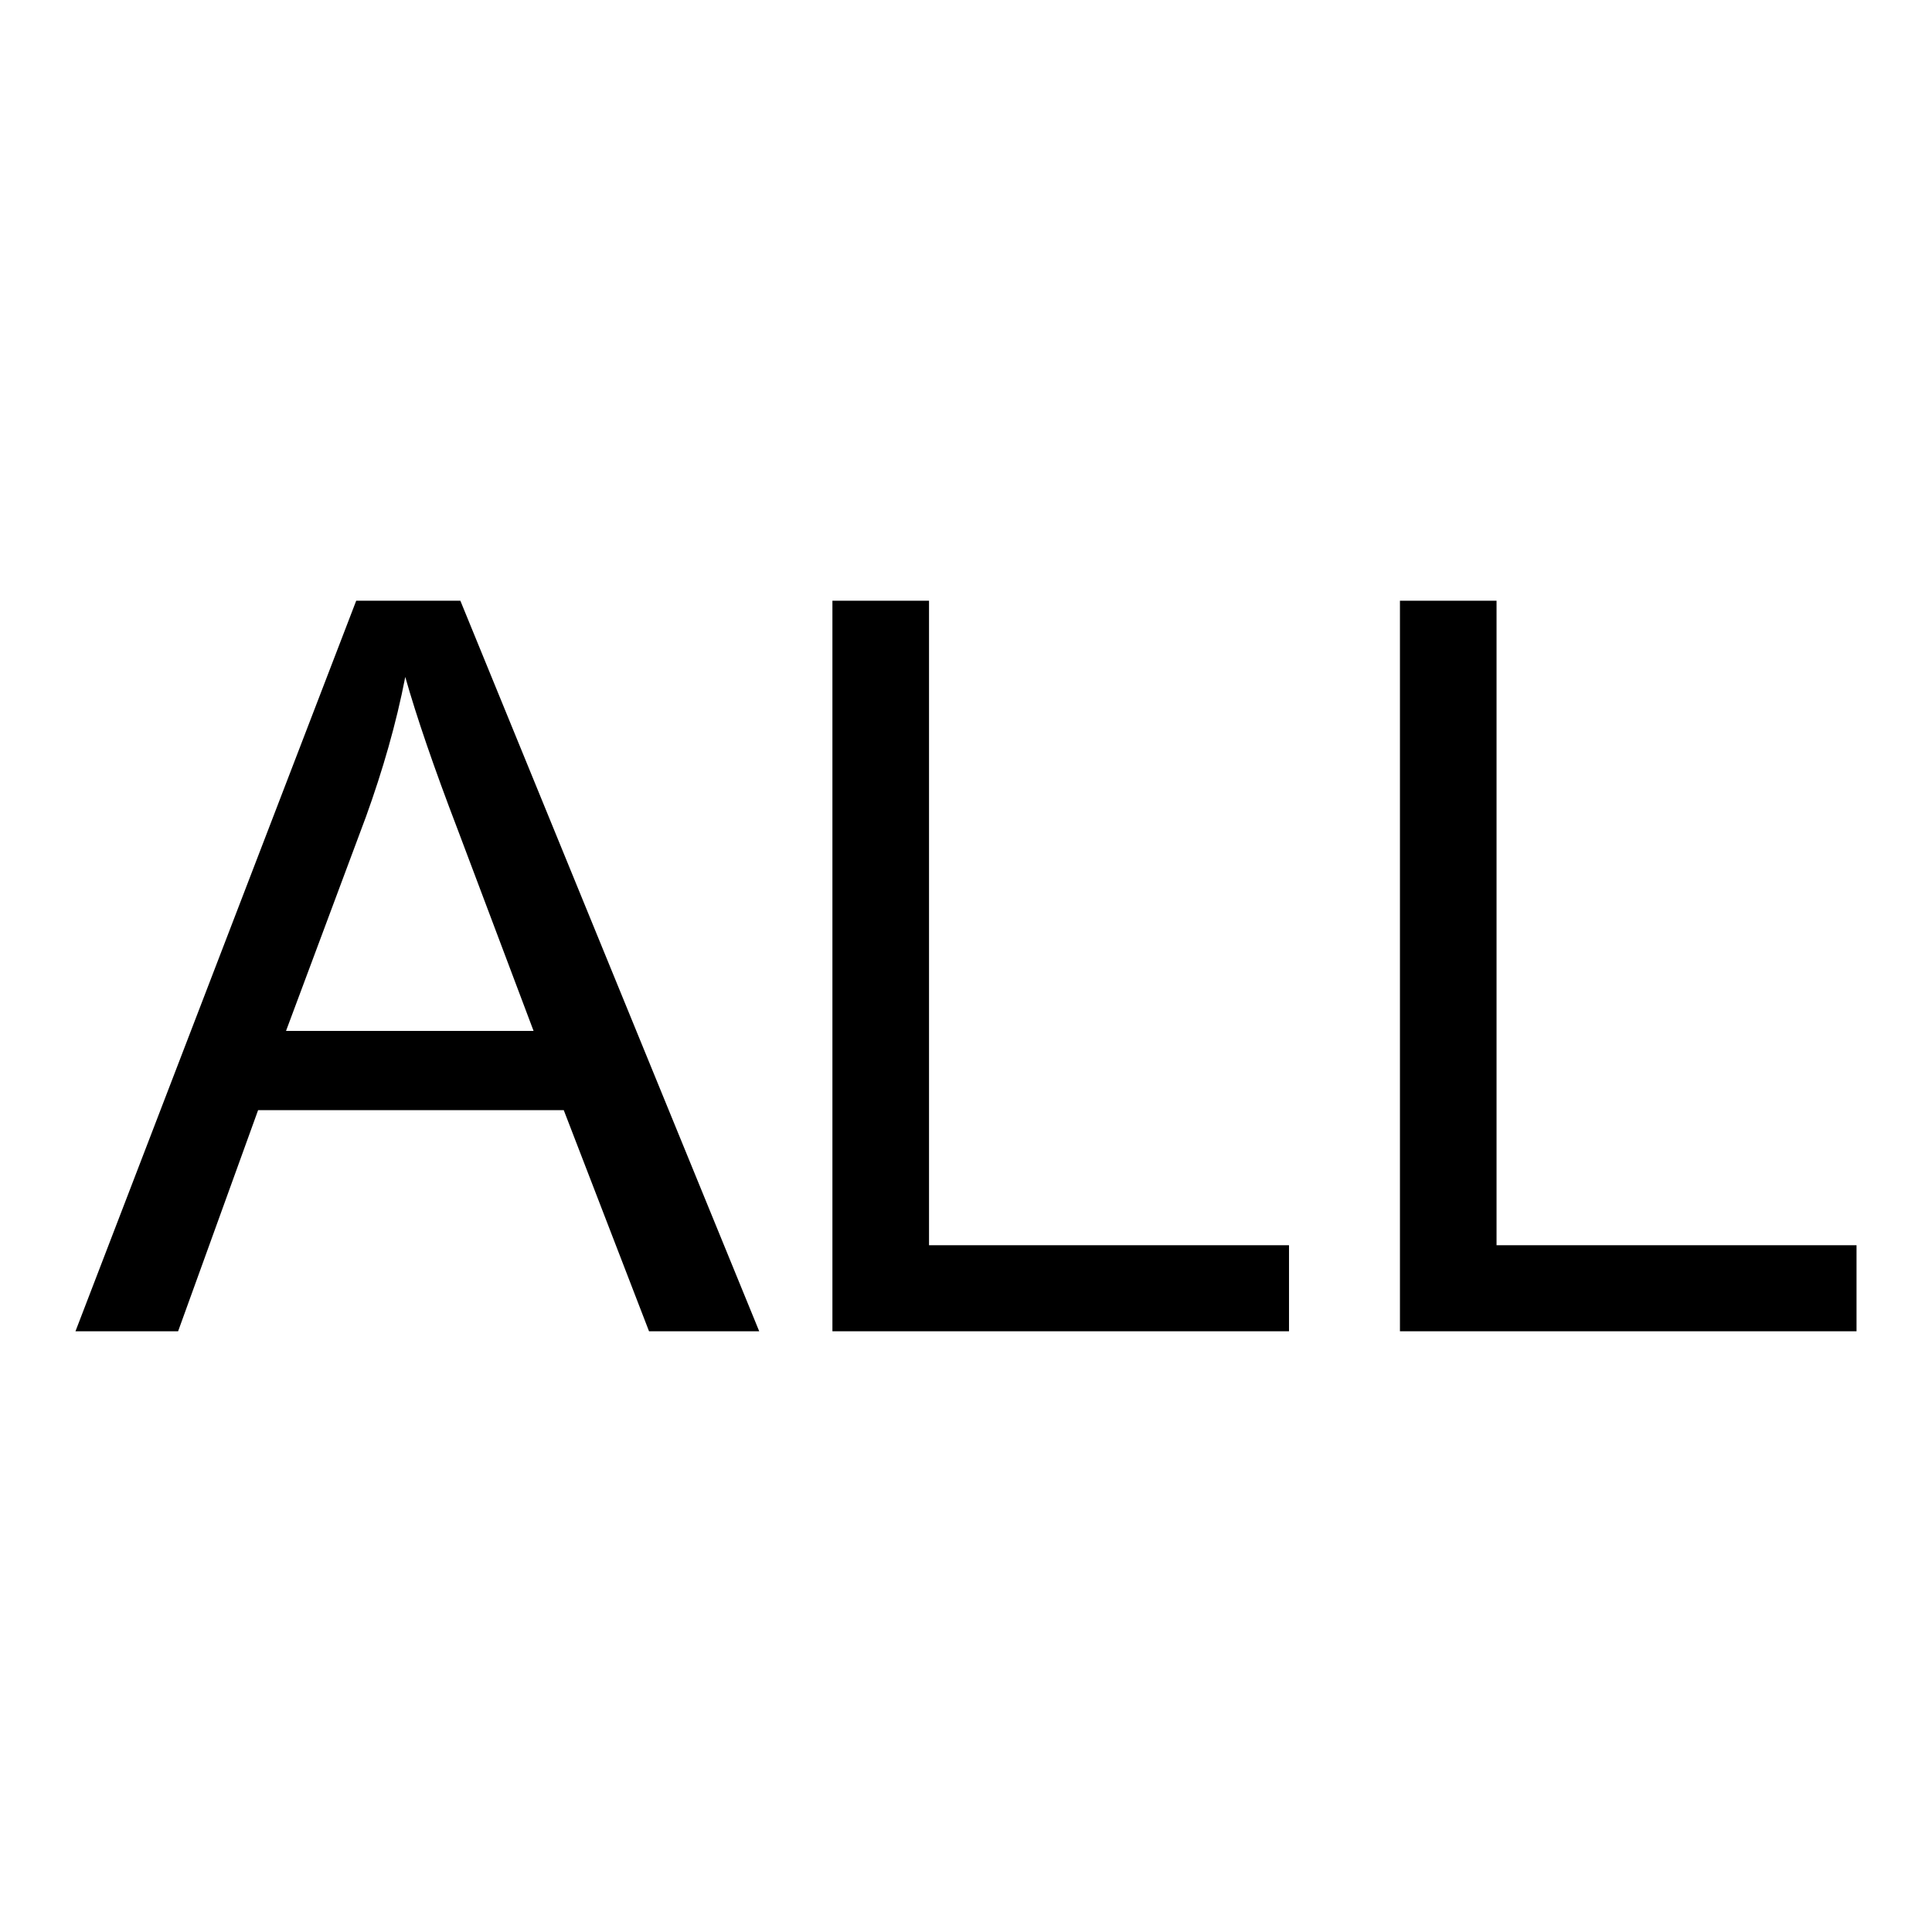
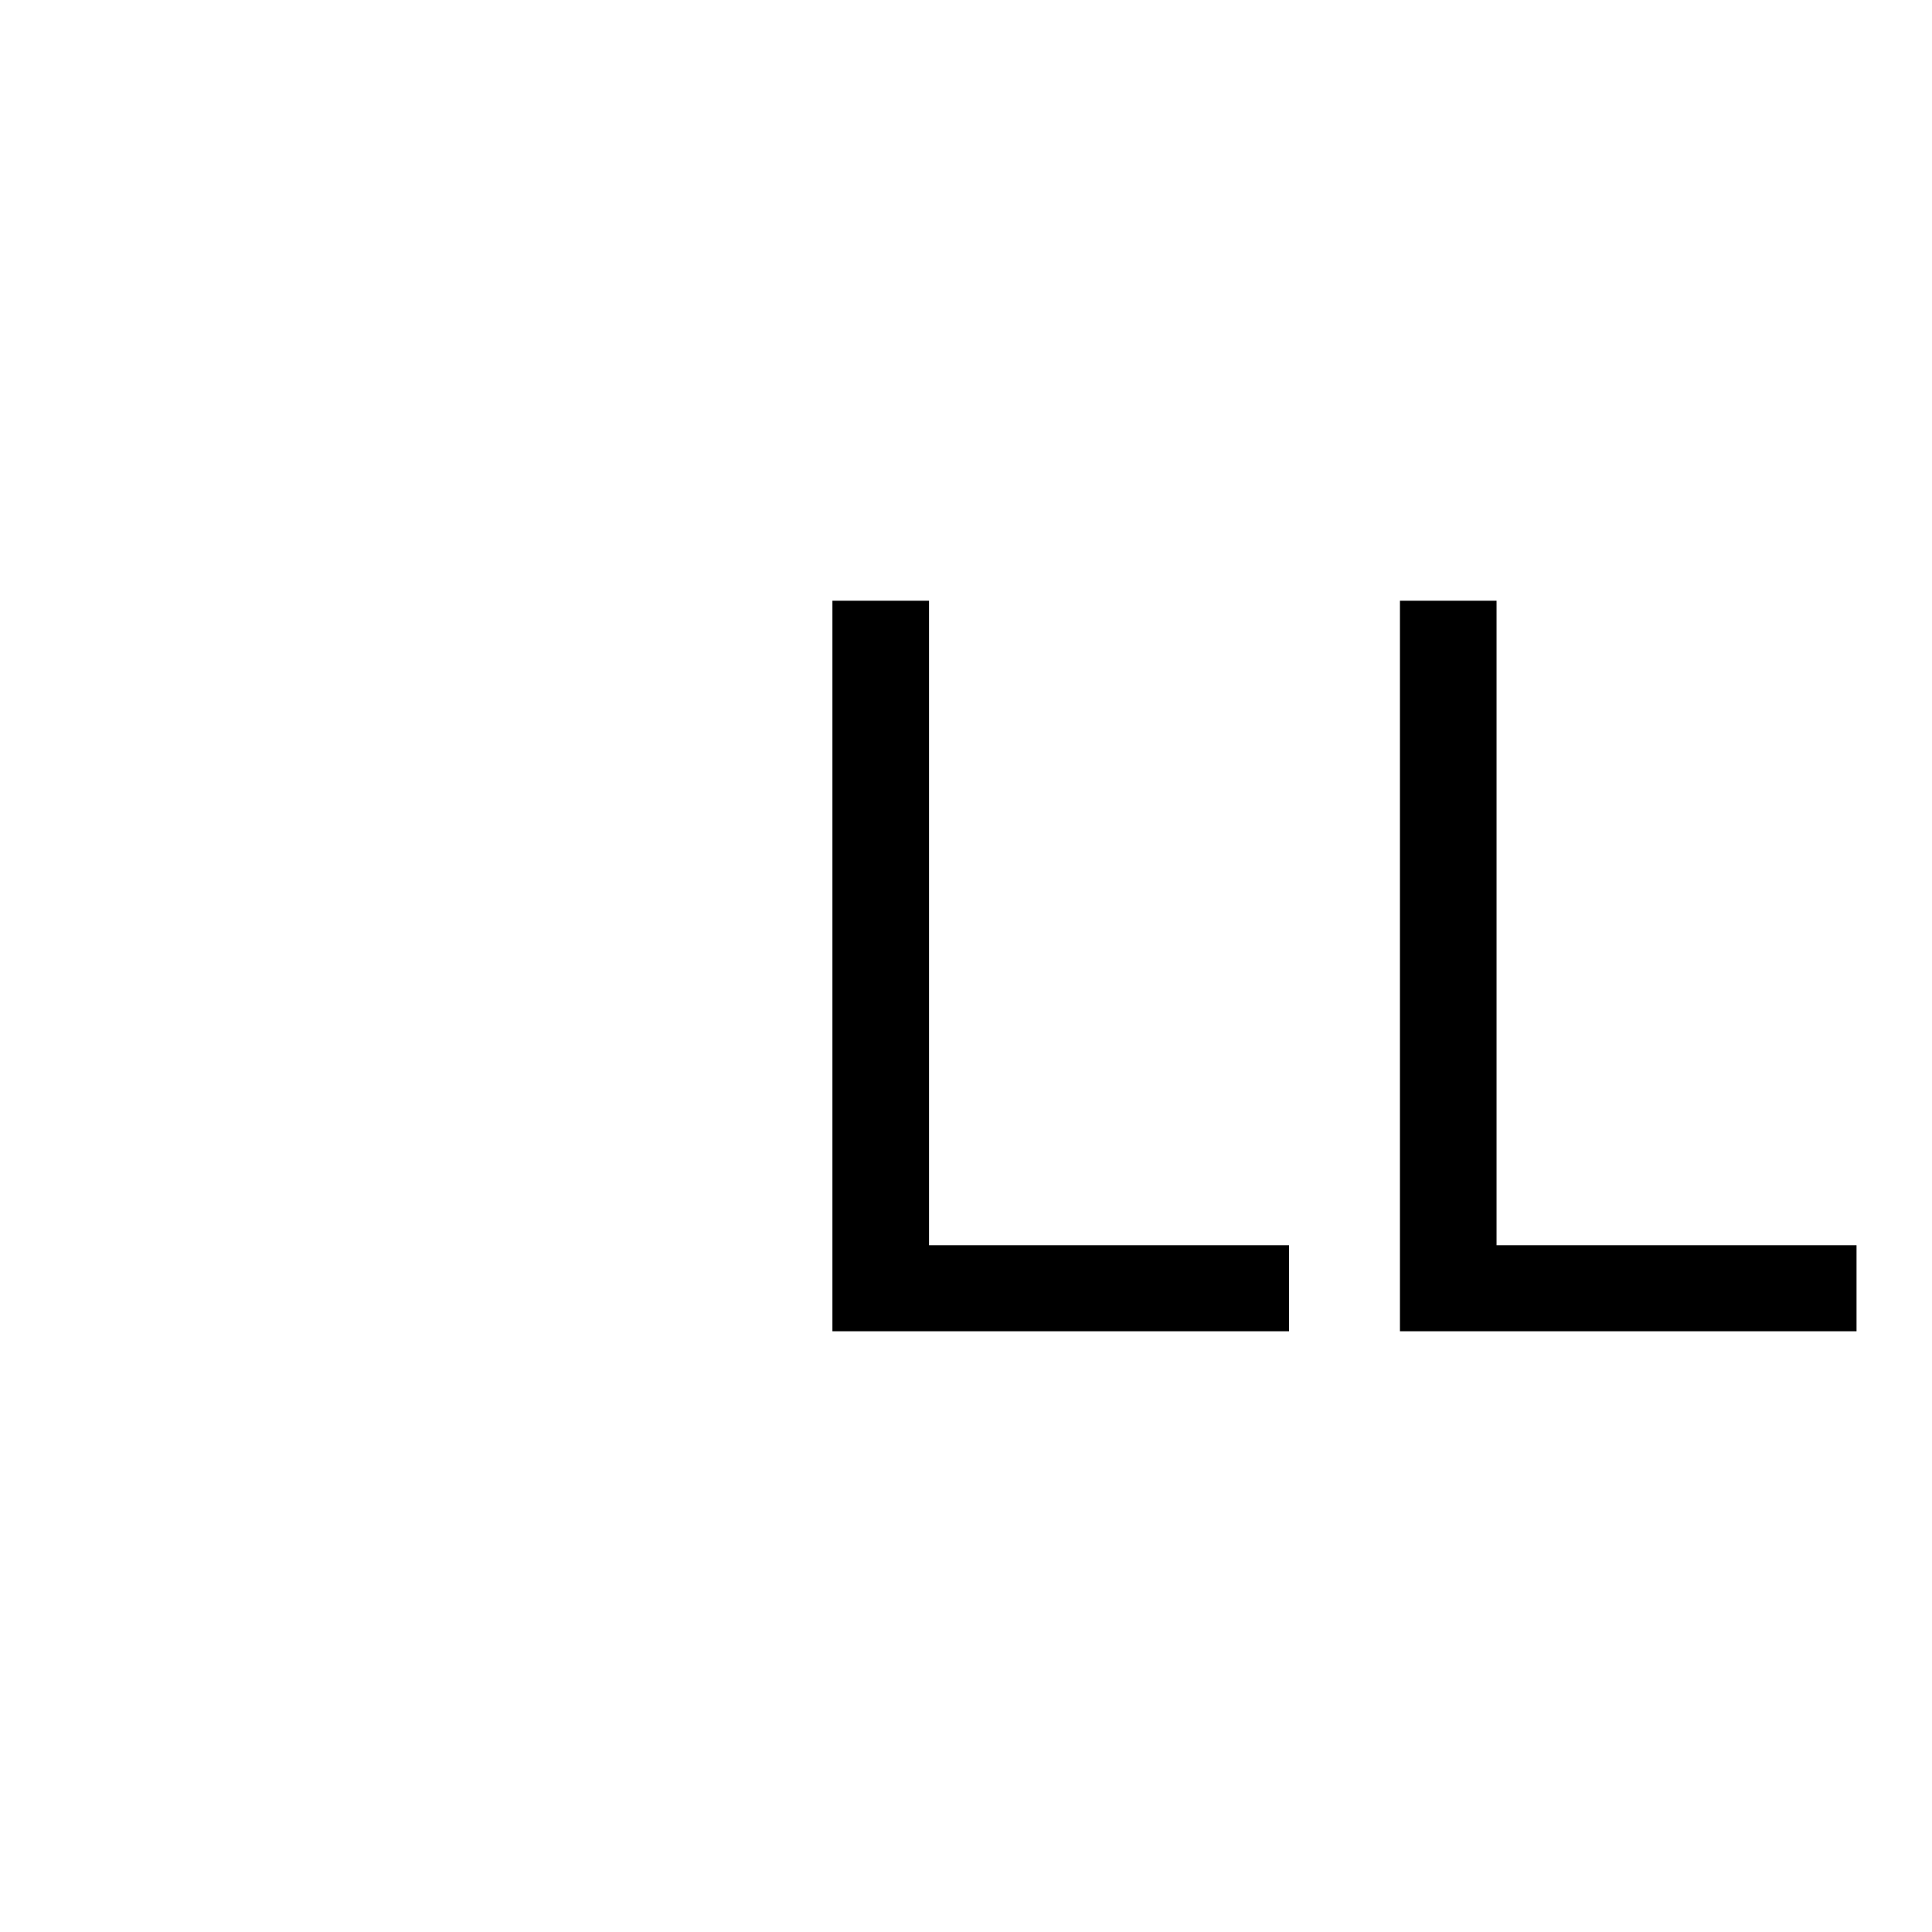
<svg xmlns="http://www.w3.org/2000/svg" version="1.1" x="0px" y="0px" viewBox="0 0 256 256" enable-background="new 0 0 256 256" xml:space="preserve">
  <g>
    <g>
-       <path fill="#000000" d="M10,176.4l37.2-96.8H61l39.6,96.8H86l-11.3-29.3H34.2l-10.6,29.3H10z M37.9,136.6h32.8l-10.1-26.8c-3.1-8.1-5.4-14.8-6.9-20.1c-1.2,6.2-3,12.4-5.2,18.5L37.9,136.6z" />
      <path fill="#000000" d="M110.3,176.4V79.6h12.8V165h47.7v11.4H110.3z" />
      <path fill="#000000" d="M185.5,176.4V79.6h12.8V165H246v11.4H185.5z" />
    </g>
  </g>
</svg>